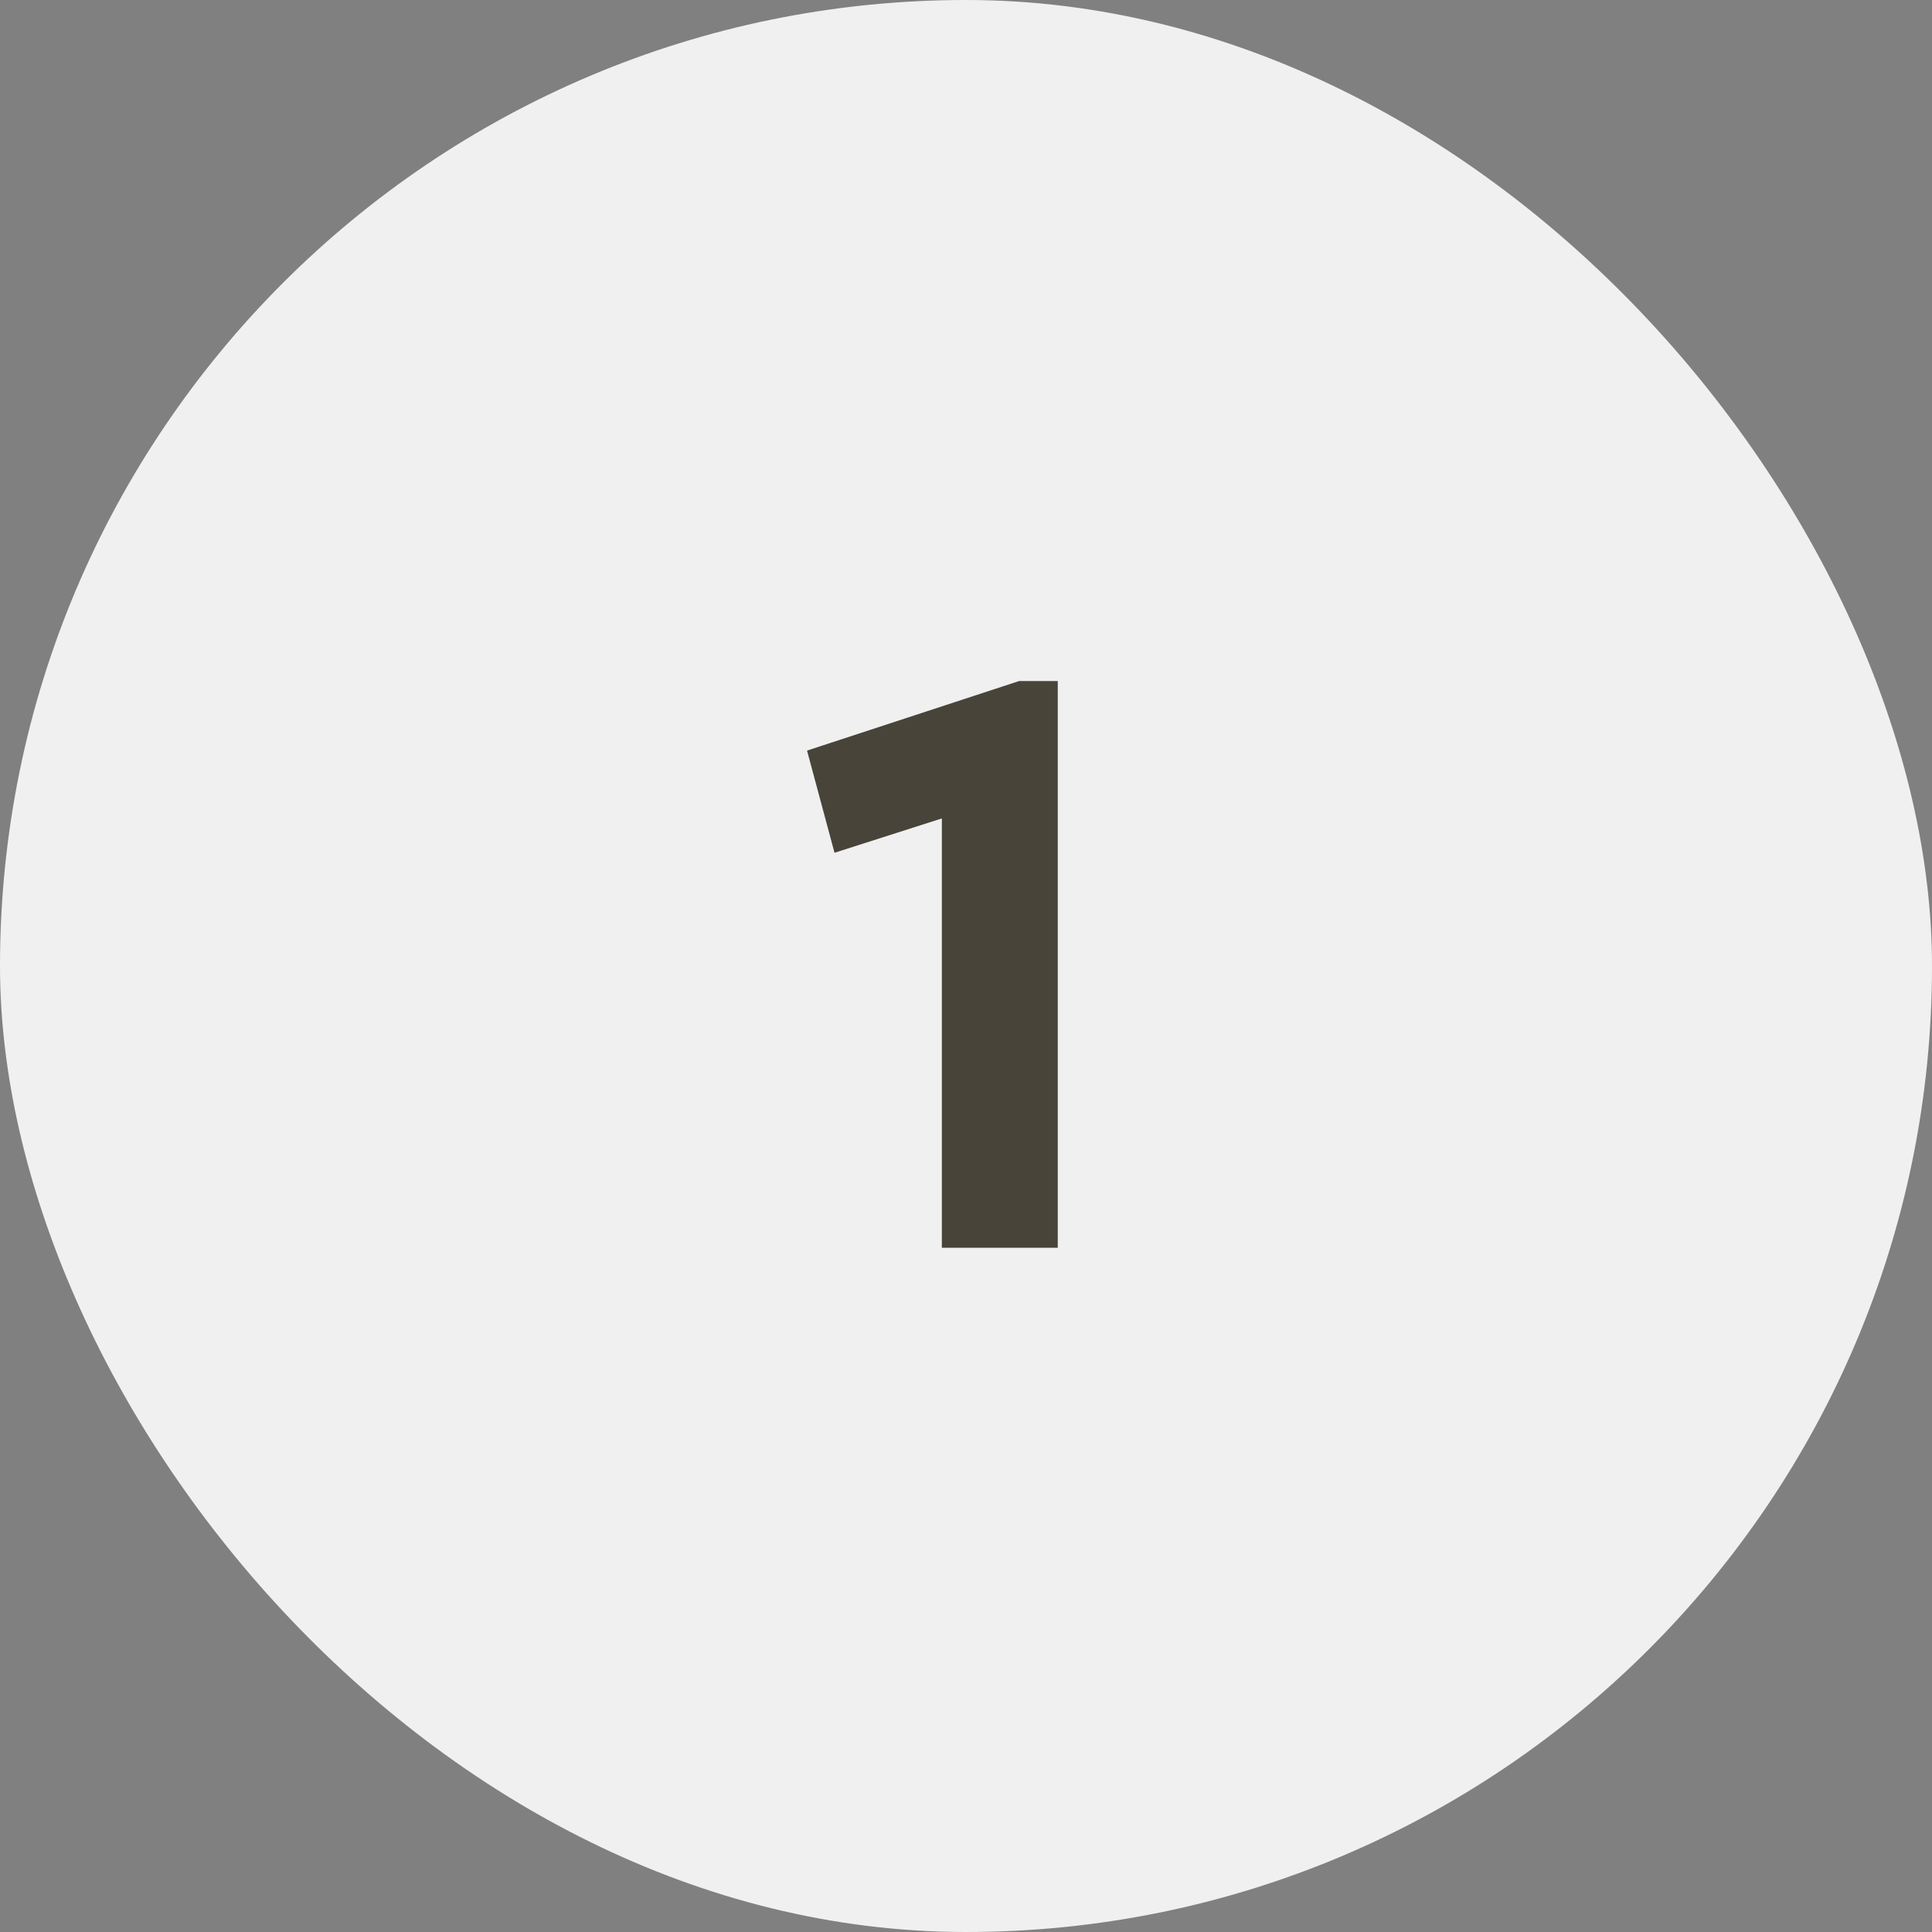
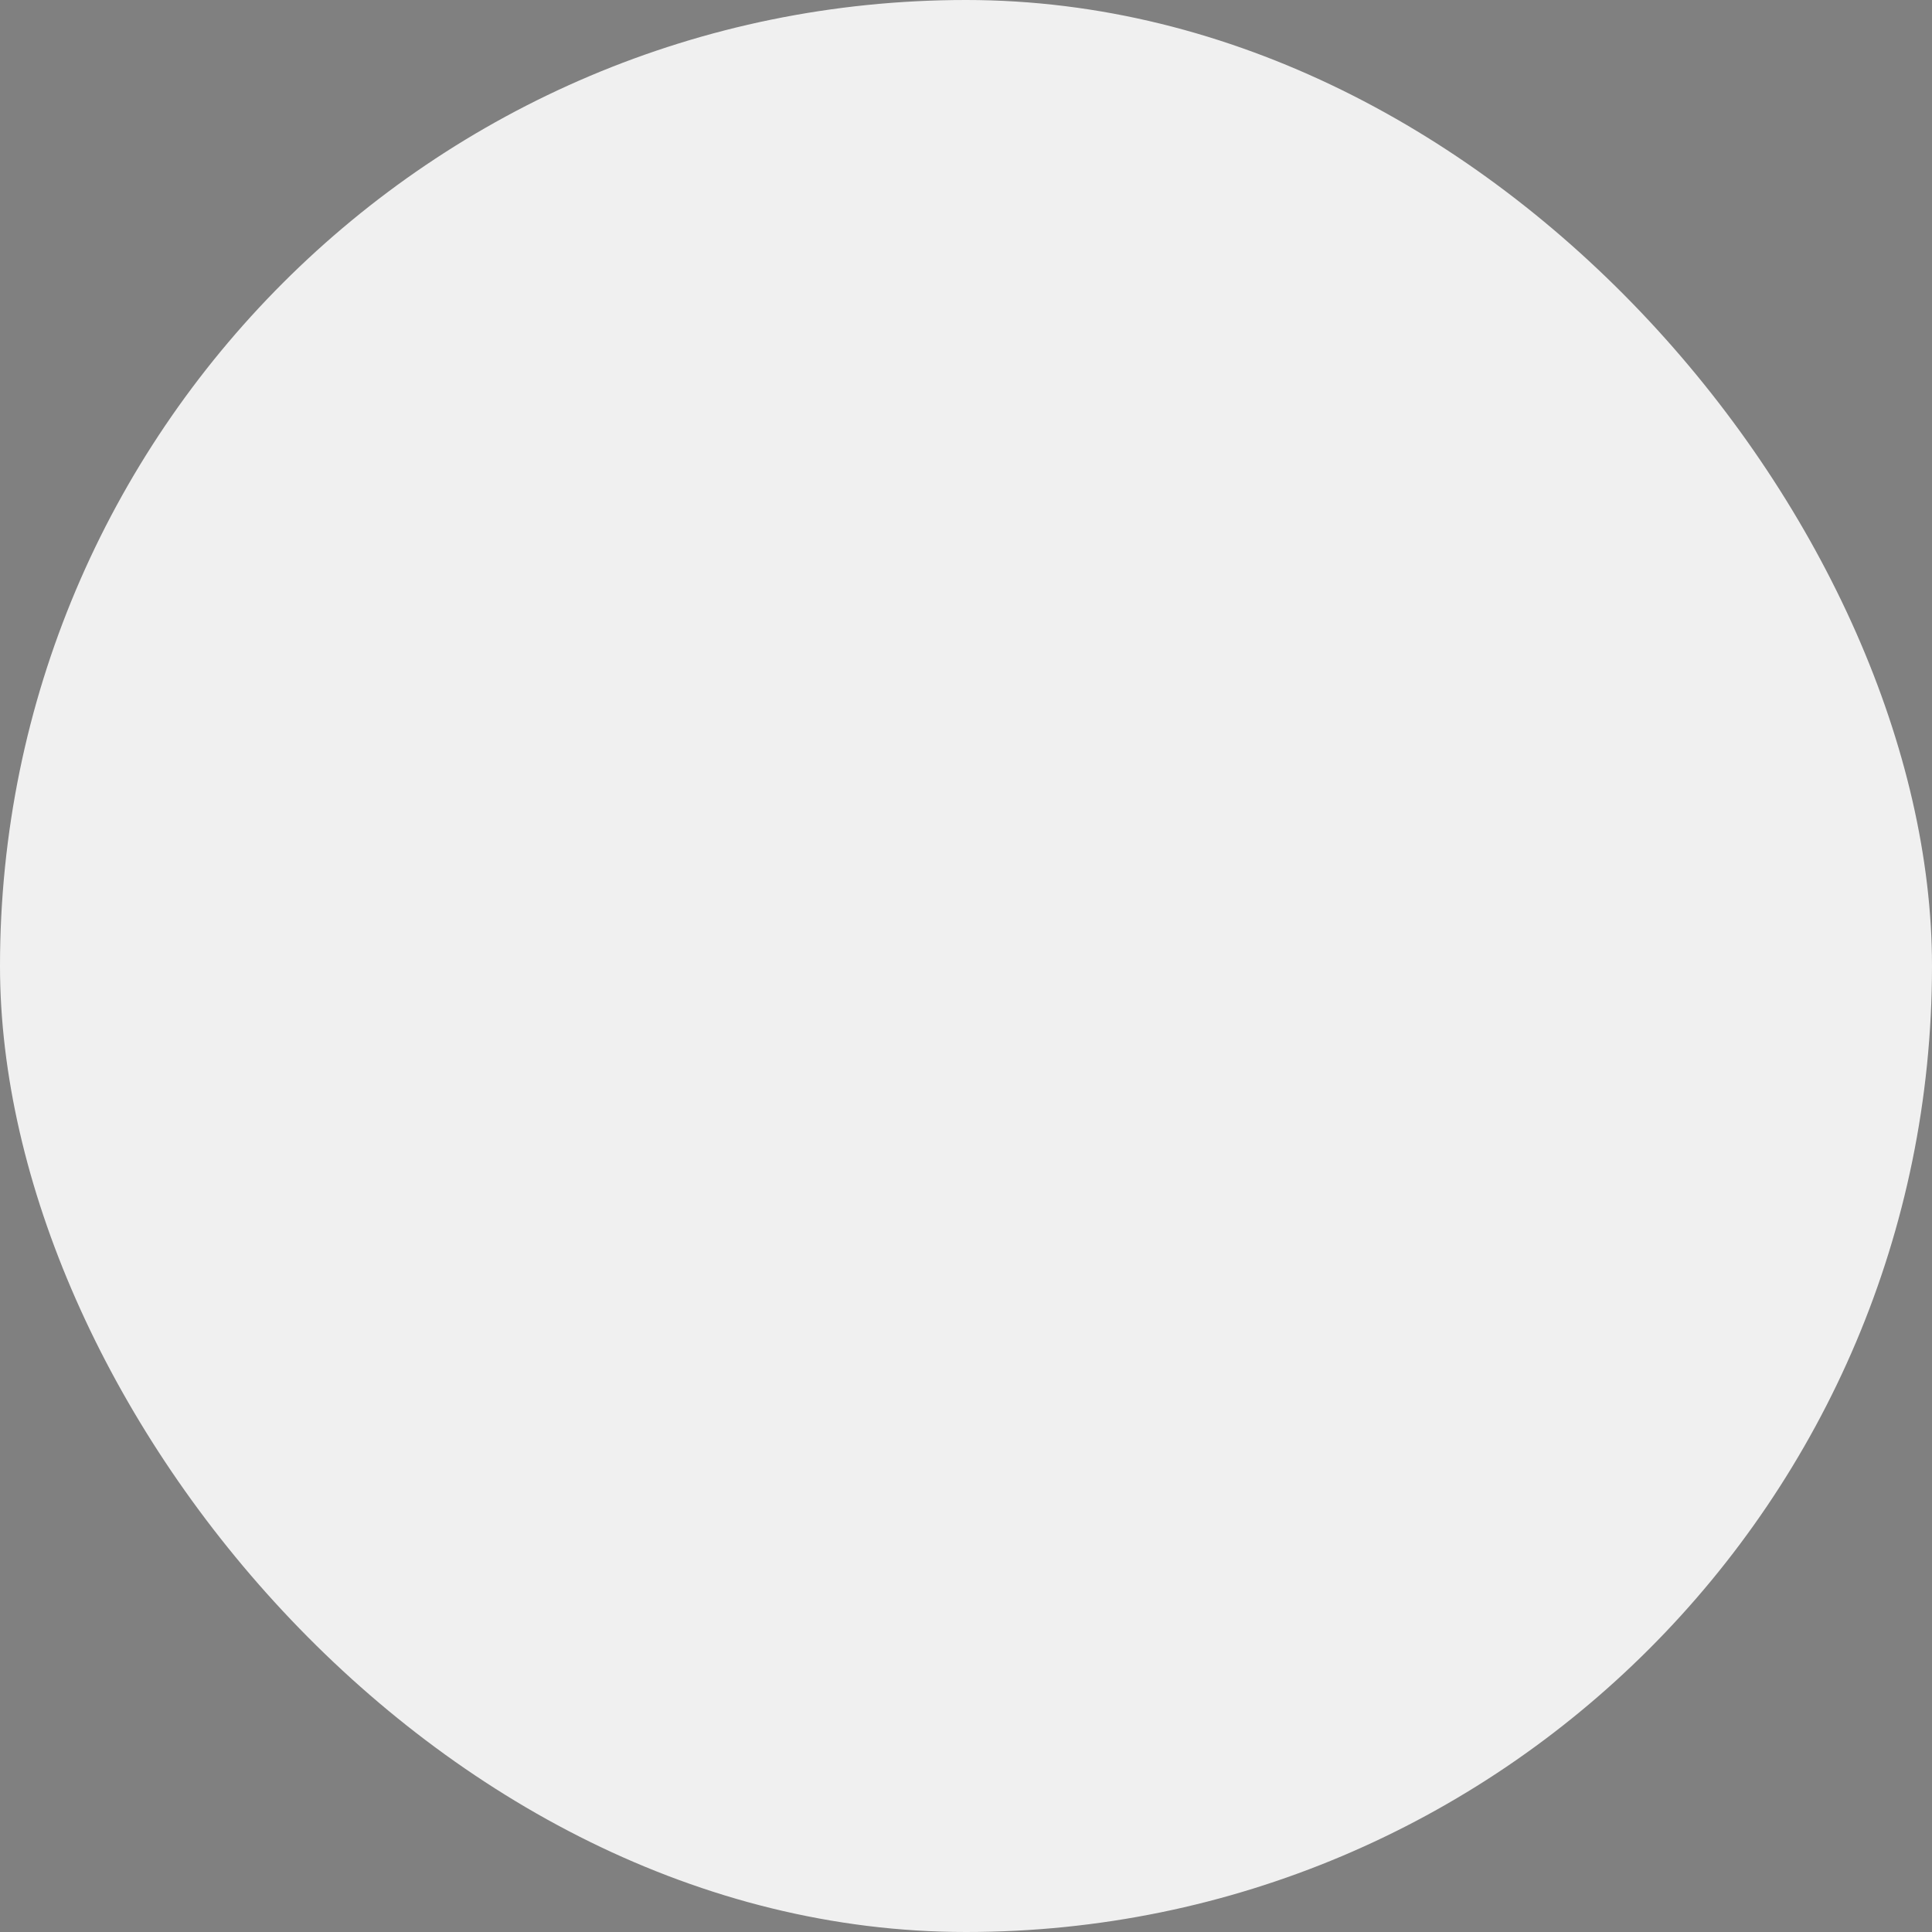
<svg xmlns="http://www.w3.org/2000/svg" width="72" height="72" viewBox="0 0 72 72" fill="none">
  <rect x="0" y="0" width="72" height="72" fill="#808080" stroke="none" />
  <rect width="72" height="72" rx="36" fill="#F0F0F0" />
-   <path d="M39.42 25.38V46.5H35.1V30.5L31.1 31.78L30.076 27.972L37.98 25.38H39.42Z" fill="#484439" />
</svg>